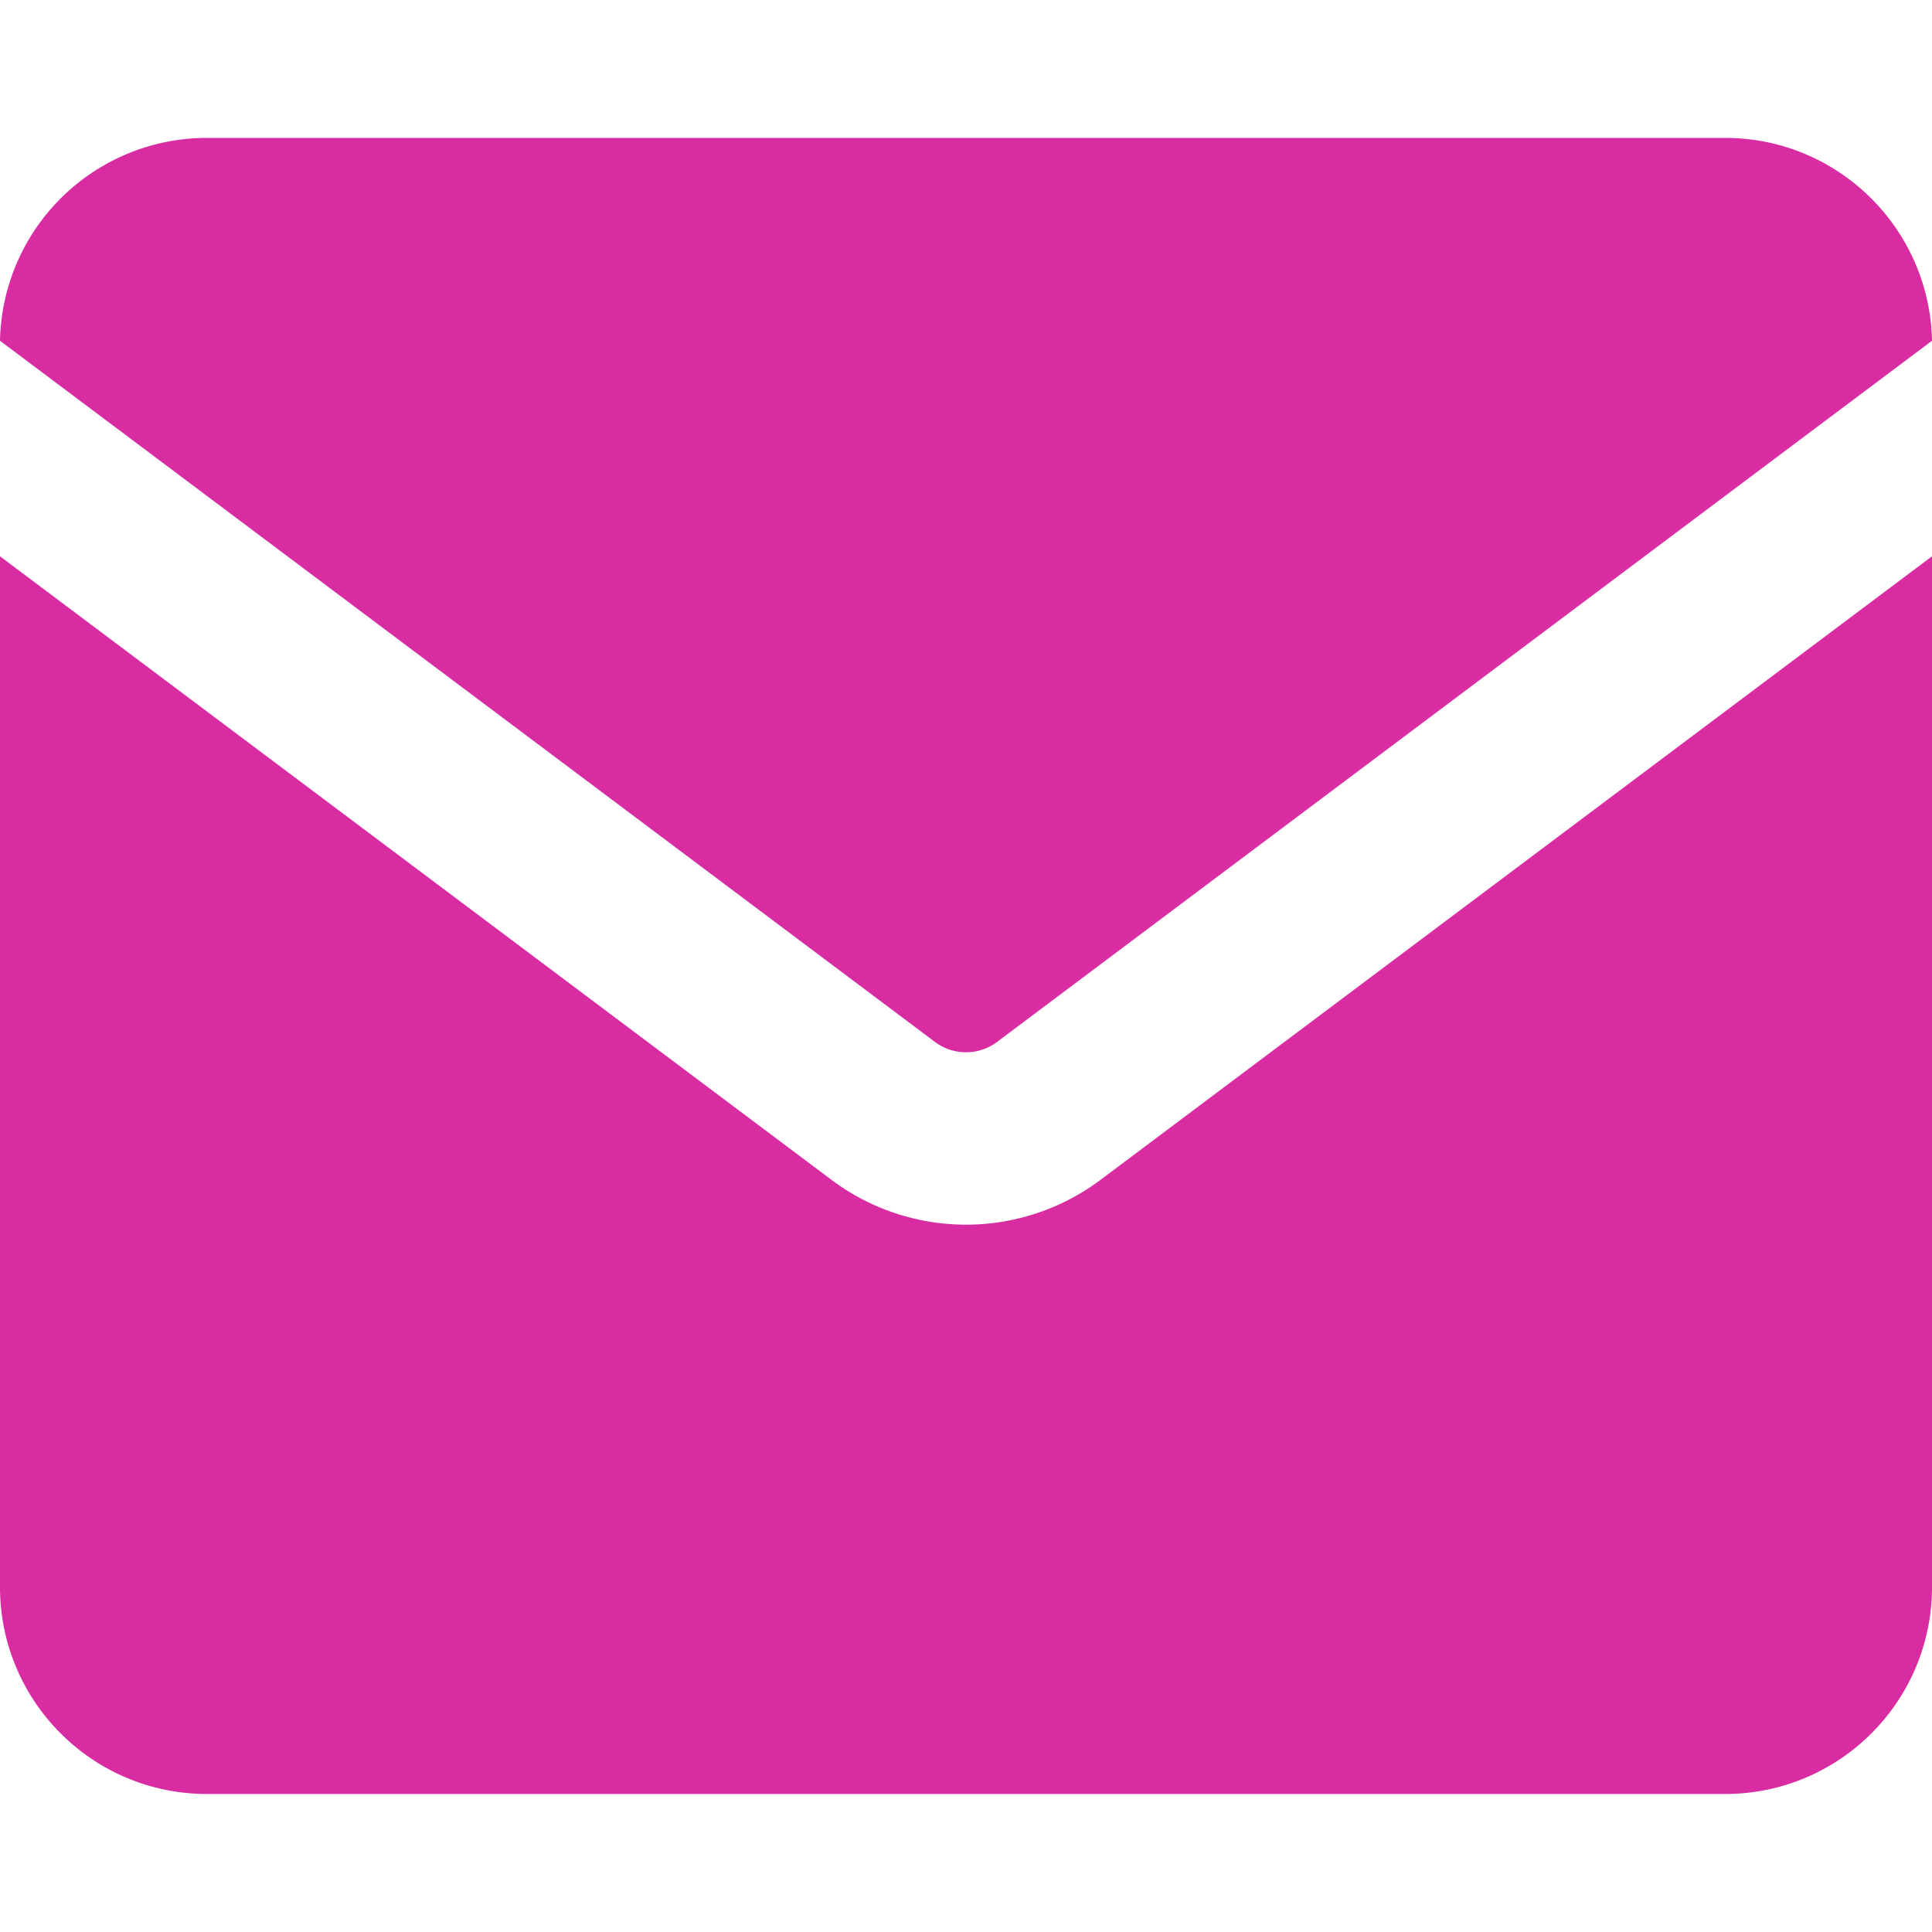
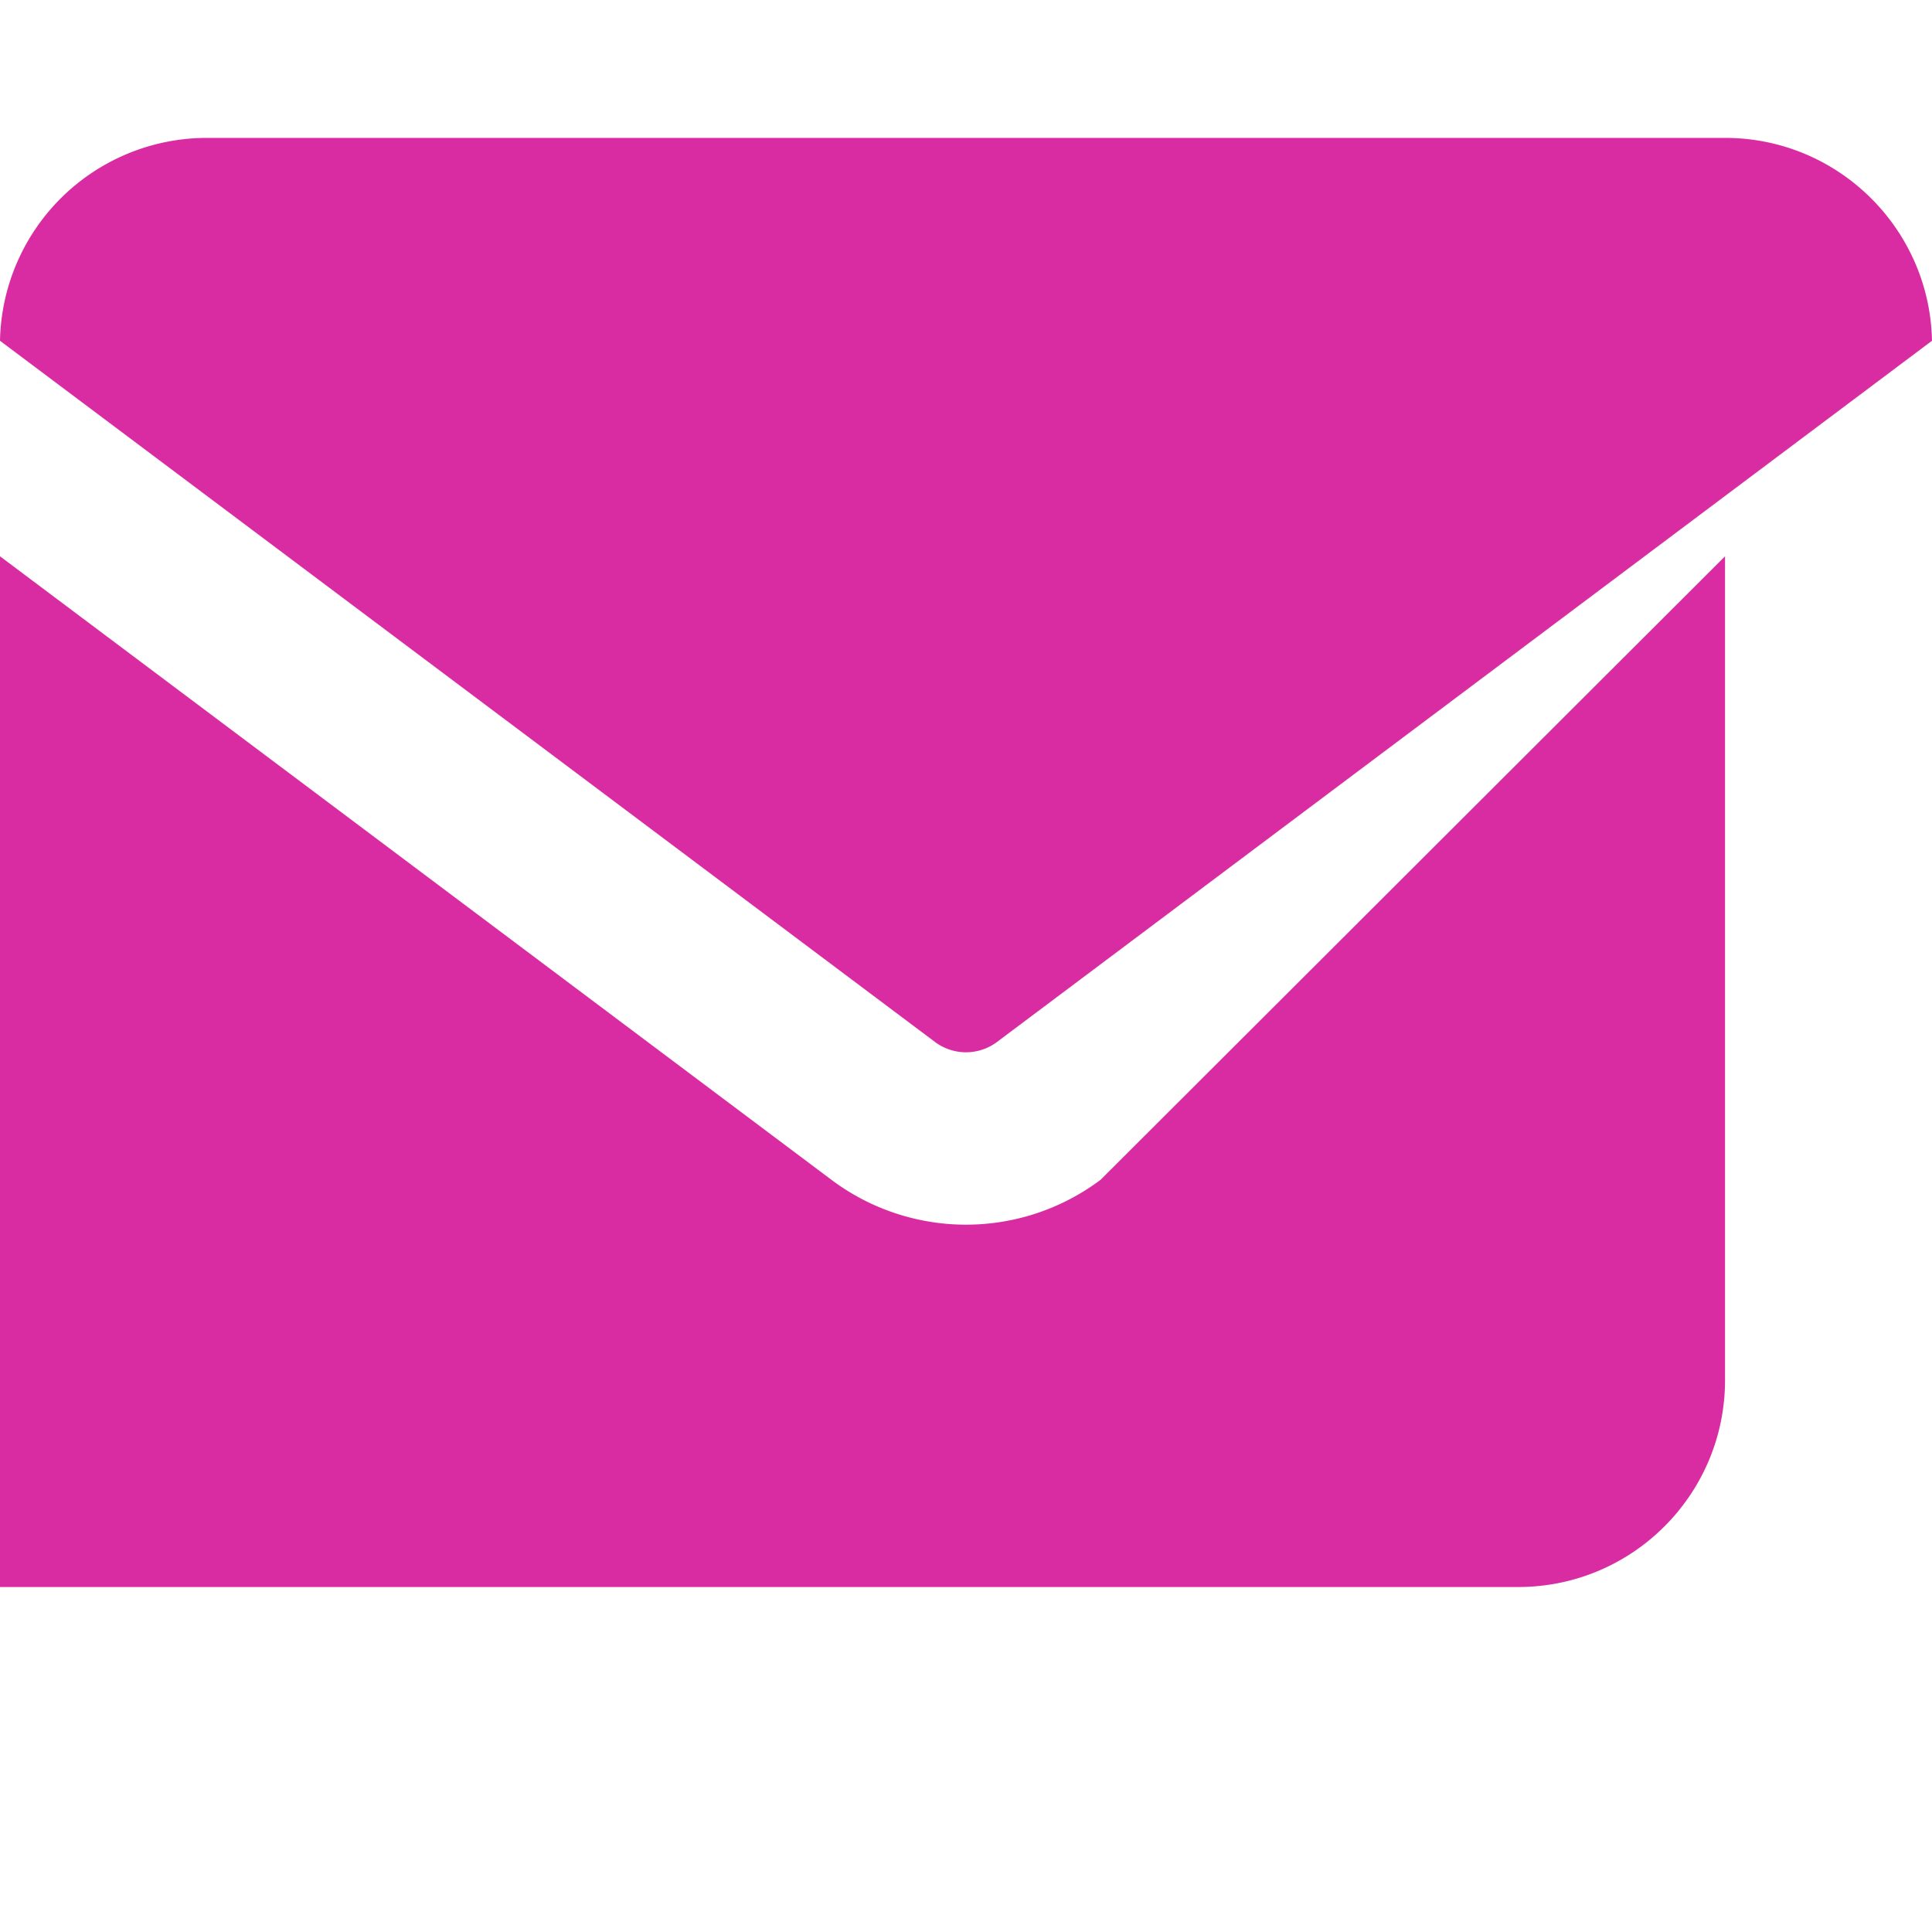
<svg xmlns="http://www.w3.org/2000/svg" width="16" height="16" fill="none">
-   <path fill="#DA2CA2" fill-opacity="1" fill-rule="evenodd" d="M0 2.822a1.714 1.714 0 0 1 1.714-1.68h12.572c.935 0 1.695.75 1.714 1.68L8.257 8.629a.429.429 0 0 1-.514 0L0 2.822Zm0 1.785v8.536c0 .947.768 1.714 1.714 1.714h12.572c.947 0 1.714-.767 1.714-1.714V4.607L9.114 9.771a1.857 1.857 0 0 1-2.228 0L0 4.607Z" clip-rule="evenodd" />
+   <path fill="#DA2CA2" fill-opacity="1" fill-rule="evenodd" d="M0 2.822a1.714 1.714 0 0 1 1.714-1.68h12.572c.935 0 1.695.75 1.714 1.68L8.257 8.629a.429.429 0 0 1-.514 0L0 2.822Zm0 1.785v8.536h12.572c.947 0 1.714-.767 1.714-1.714V4.607L9.114 9.771a1.857 1.857 0 0 1-2.228 0L0 4.607Z" clip-rule="evenodd" />
</svg>